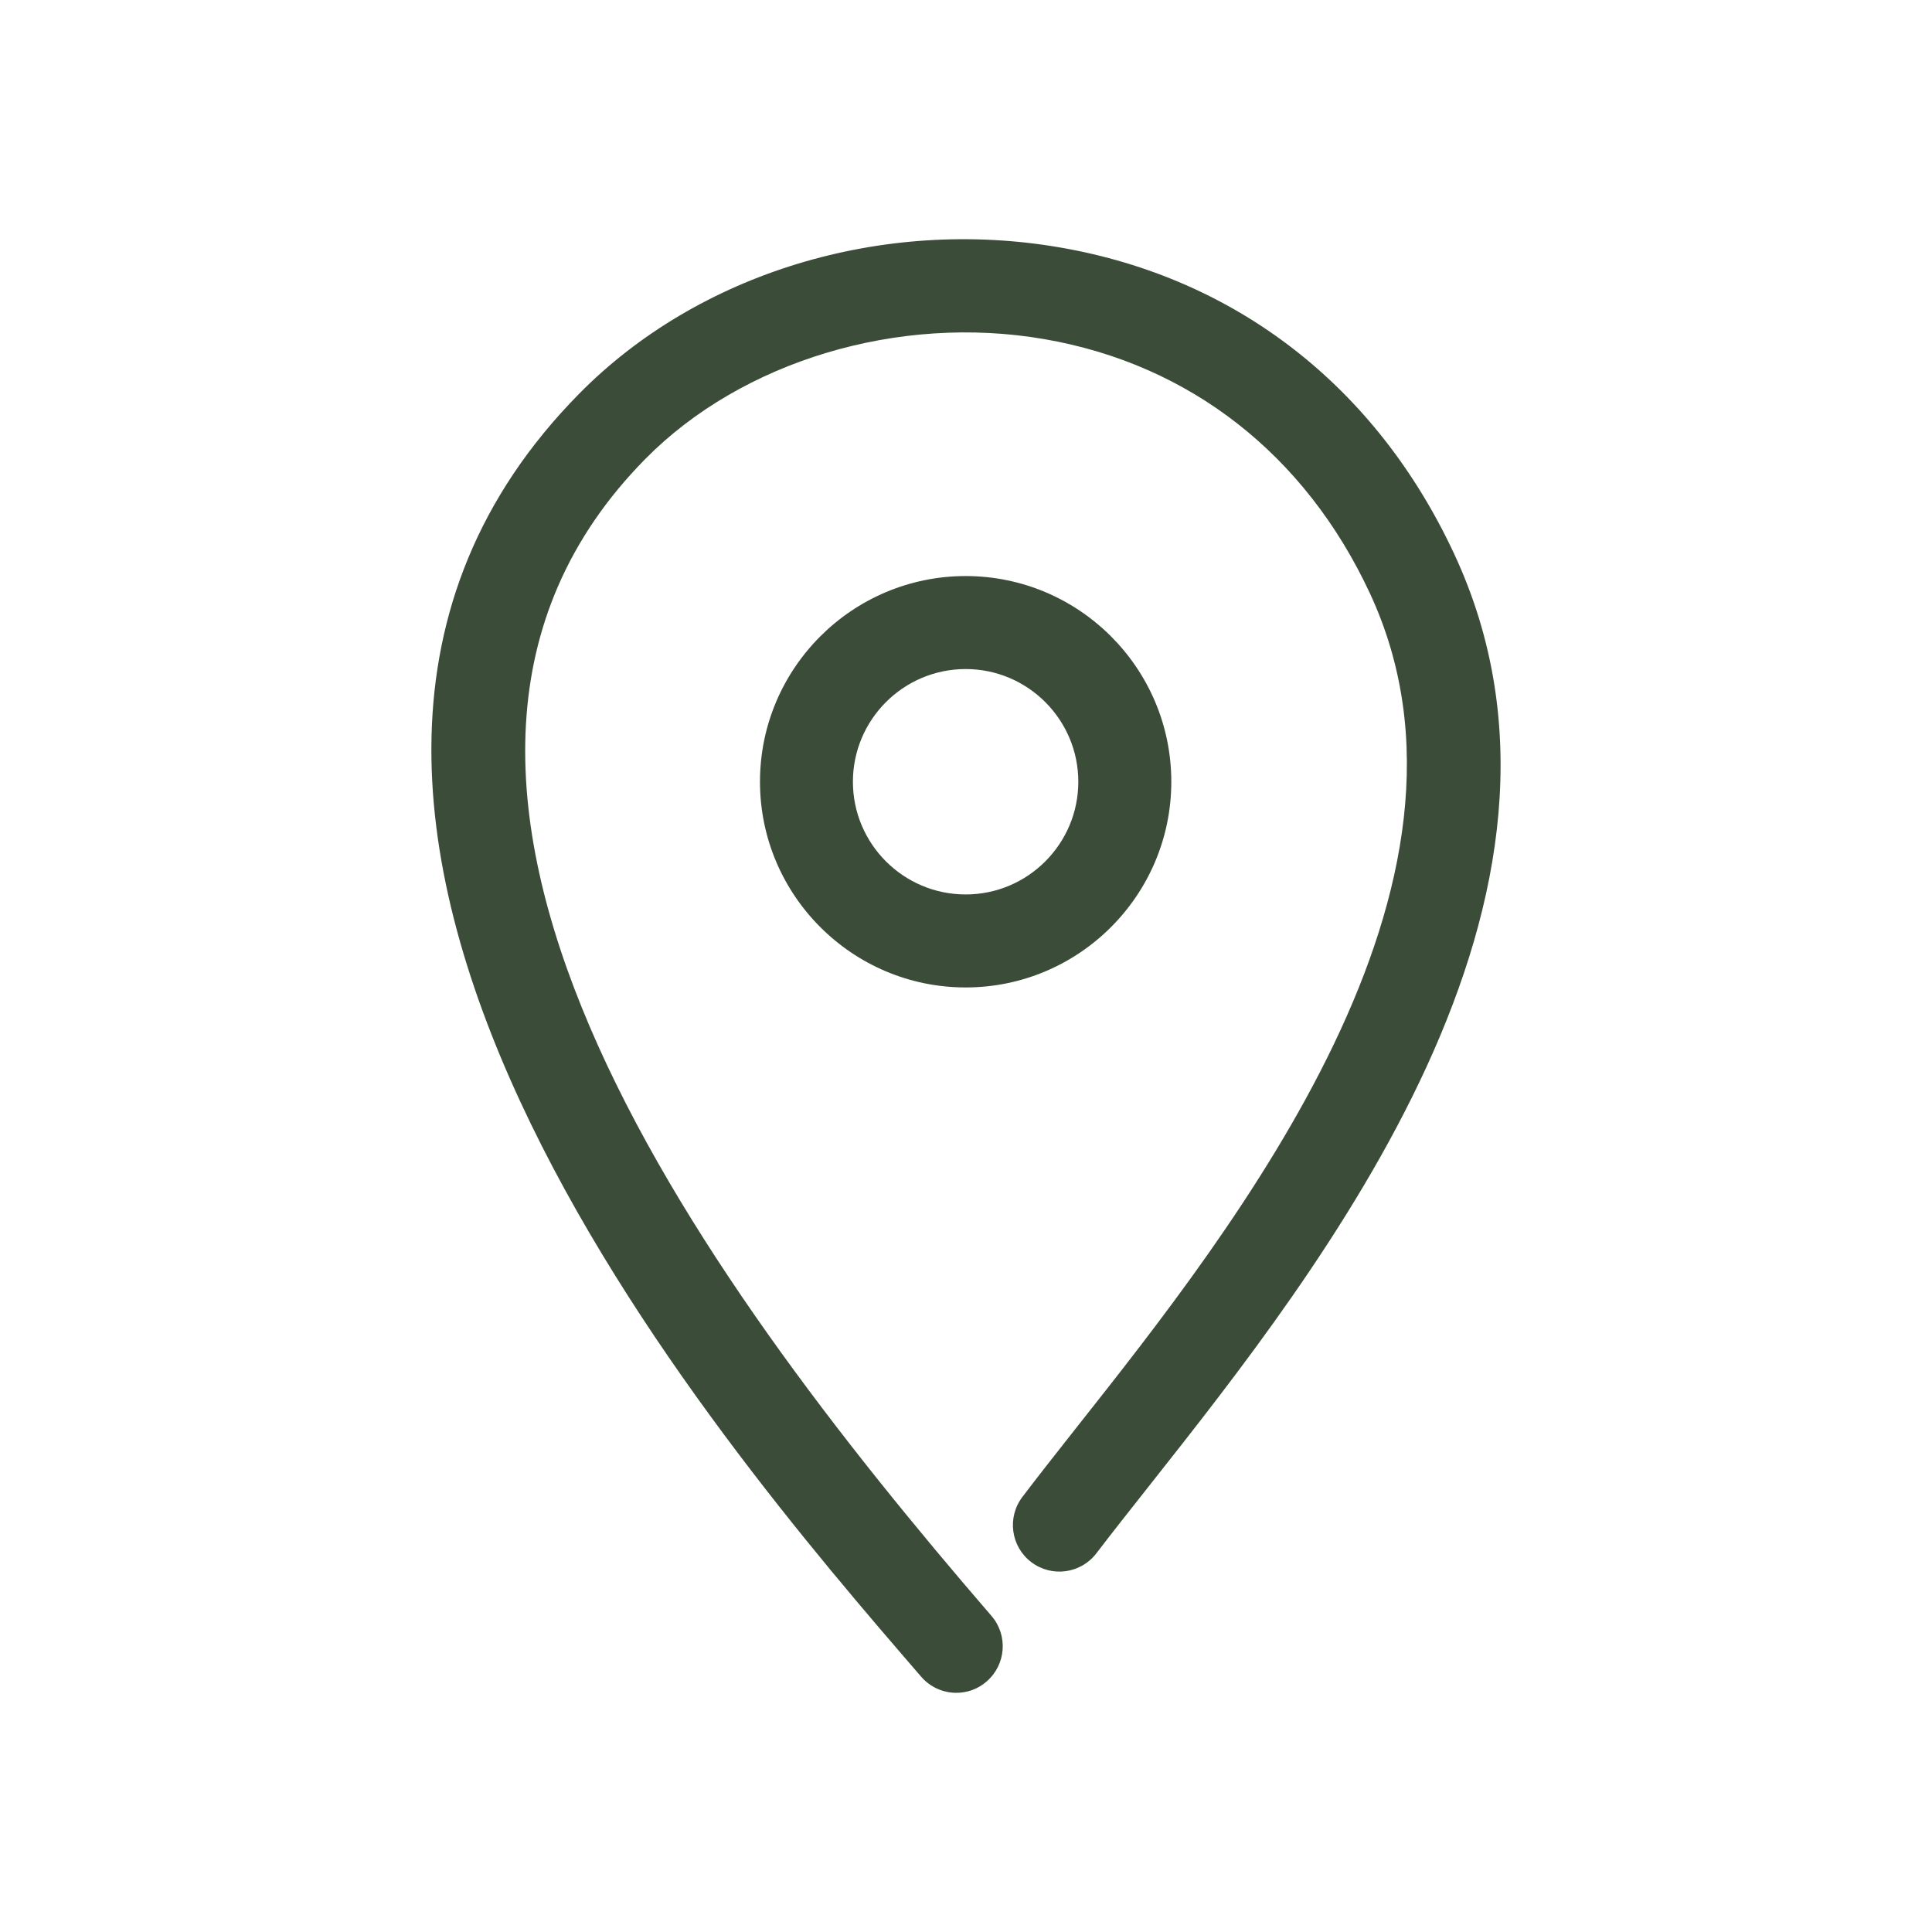
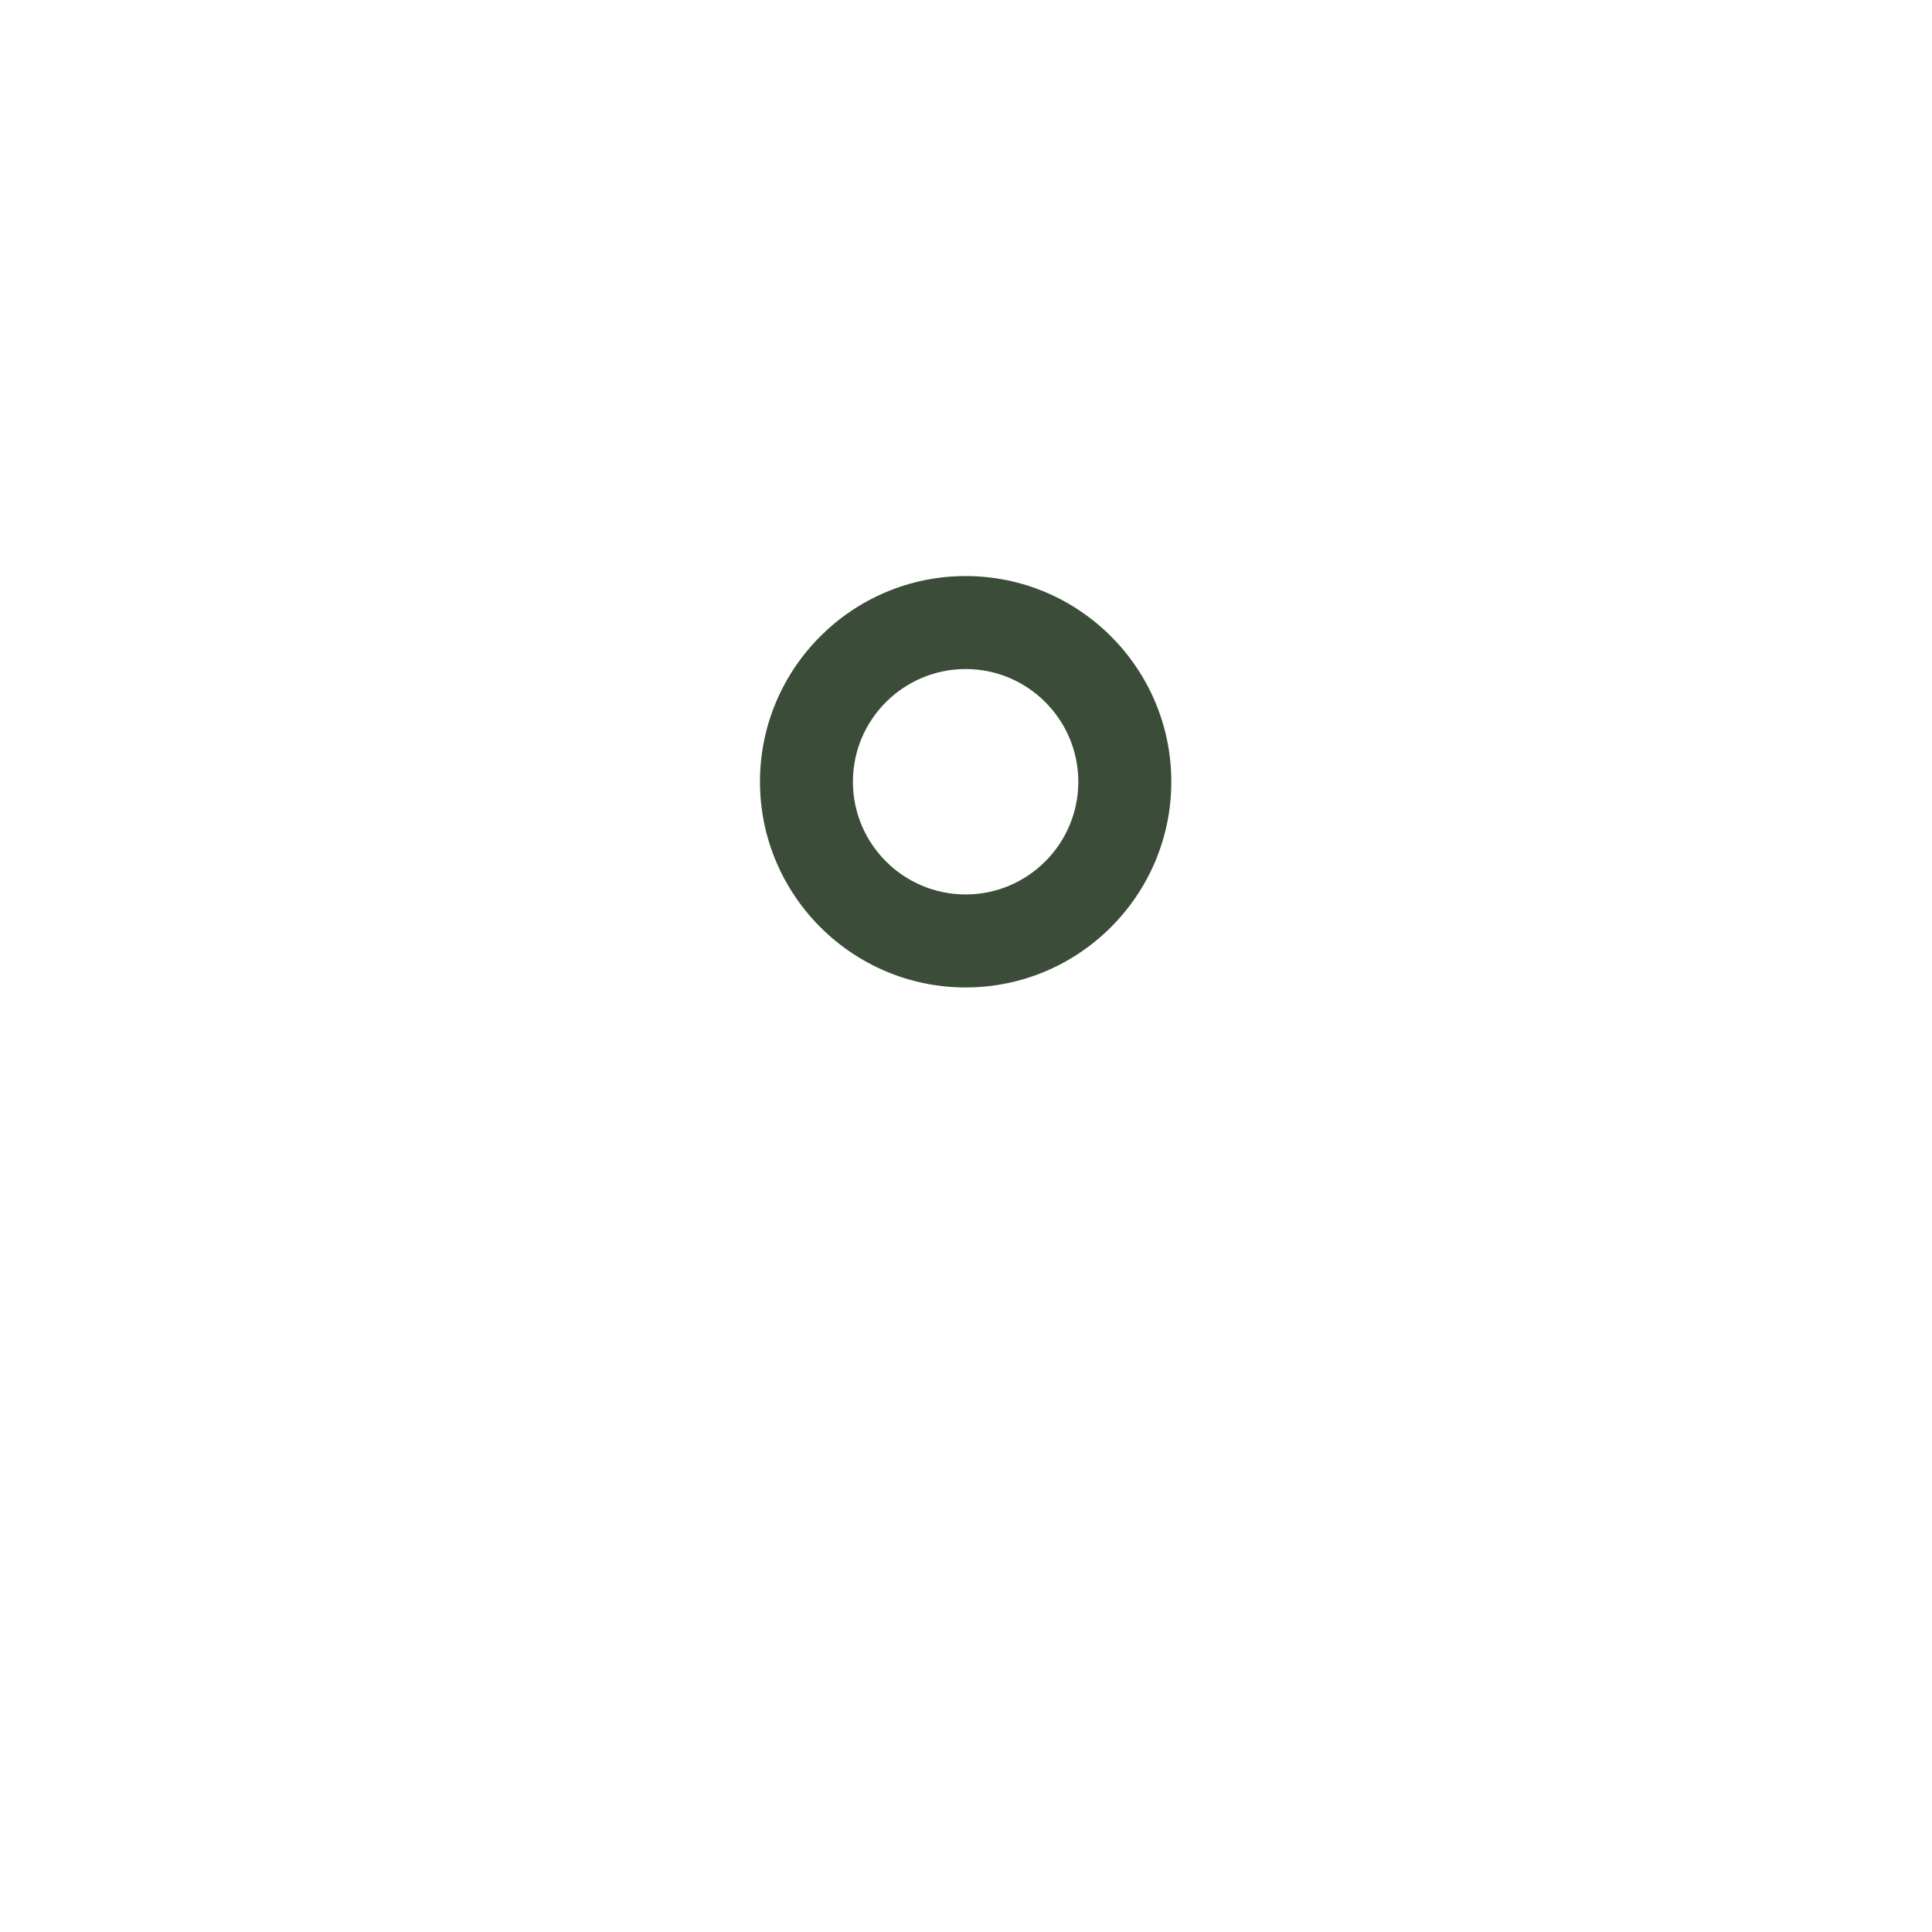
<svg xmlns="http://www.w3.org/2000/svg" version="1.1" id="_x34_7_x5F_handset" x="0px" y="0px" width="30px" height="30px" viewBox="0 0 30 30" enable-background="new 0 0 30 30" xml:space="preserve">
  <g>
    <g>
-       <path fill="#3B4D39" d="M-9.049,26.674c-3.654,0-7.431-2.099-10.119-4.798c-3.746-3.763-6.307-9.654-3.583-14.336    c0.201-0.345,0.644-0.462,0.987-0.261c0.345,0.2,0.462,0.643,0.262,0.987c-2.339,4.019,0.002,9.219,3.358,12.59    c3.381,3.396,8.605,5.776,12.653,3.445c0.348-0.199,0.787-0.081,0.986,0.265s0.08,0.787-0.265,0.986    C-6.123,26.333-7.576,26.674-9.049,26.674z" />
+       <path fill="#3B4D39" d="M-9.049,26.674c-3.654,0-7.431-2.099-10.119-4.798c-3.746-3.763-6.307-9.654-3.583-14.336    c0.201-0.345,0.644-0.462,0.987-0.261c0.345,0.2,0.462,0.643,0.262,0.987c3.381,3.396,8.605,5.776,12.653,3.445c0.348-0.199,0.787-0.081,0.986,0.265s0.08,0.787-0.265,0.986    C-6.123,26.333-7.576,26.674-9.049,26.674z" />
    </g>
    <g>
      <path fill="#3B4D39" d="M-3.411,24.324c-0.185,0-0.369-0.07-0.51-0.211c-0.282-0.282-0.282-0.739,0-1.021    c0.492-0.493,0.491-1.295-0.001-1.789l-1.478-1.476c-0.478-0.478-1.31-0.478-1.786-0.001c-1.182,1.183-2.825,2.447-5.063,1.711    c-2.286-0.748-5.747-4.209-6.497-6.496c-0.733-2.237,0.529-3.881,1.711-5.062c0.238-0.239,0.37-0.557,0.37-0.895    s-0.132-0.655-0.37-0.893l-1.478-1.479c-0.478-0.478-1.31-0.478-1.786,0c-0.281,0.281-0.738,0.282-1.021,0.001    c-0.282-0.282-0.282-0.739,0-1.021c0.511-0.512,1.19-0.794,1.914-0.794l0,0c0.724,0,1.403,0.281,1.915,0.794l1.478,1.477    c0.511,0.511,0.793,1.191,0.793,1.915c0,0.723-0.282,1.403-0.793,1.916c-1.146,1.146-1.817,2.195-1.36,3.591    c0.605,1.844,3.73,4.969,5.574,5.573c1.397,0.459,2.445-0.212,3.592-1.359c0.511-0.512,1.191-0.794,1.915-0.794    s1.403,0.282,1.914,0.794l1.478,1.477c1.056,1.057,1.055,2.775,0.001,3.83C-3.041,24.254-3.226,24.324-3.411,24.324z" />
    </g>
  </g>
  <g>
    <g>
-       <path fill="#3B4D39" d="M14.85,26.286c-0.202,0-0.404-0.085-0.547-0.251c-3.186-3.689-11.647-13.493-5.31-19.921    c1.85-1.877,4.711-2.748,7.47-2.271c2.735,0.473,4.908,2.162,6.117,4.757c2.486,5.333-2.039,11.06-4.743,14.481    c-0.297,0.375-0.571,0.723-0.812,1.038c-0.241,0.317-0.694,0.379-1.012,0.137c-0.317-0.241-0.379-0.694-0.137-1.012    c0.244-0.322,0.524-0.677,0.826-1.06c2.498-3.159,6.678-8.448,4.568-12.975c-1.004-2.153-2.799-3.555-5.054-3.943    c-2.265-0.392-4.696,0.34-6.196,1.861c-4.842,4.911,0.749,12.604,5.375,17.964c0.261,0.302,0.227,0.758-0.075,1.019    C15.185,26.229,15.017,26.286,14.85,26.286z" />
-     </g>
+       </g>
    <g>
      <path fill="#3B4D39" d="M14.995,15.333c-1.762,0-3.194-1.434-3.194-3.194c0-1.762,1.433-3.194,3.194-3.194    c1.761,0,3.193,1.433,3.193,3.194C18.188,13.899,16.756,15.333,14.995,15.333z M14.995,10.389c-0.966,0-1.751,0.785-1.751,1.75    s0.785,1.75,1.751,1.75c0.964,0,1.749-0.785,1.749-1.75S15.959,10.389,14.995,10.389z" />
    </g>
  </g>
</svg>